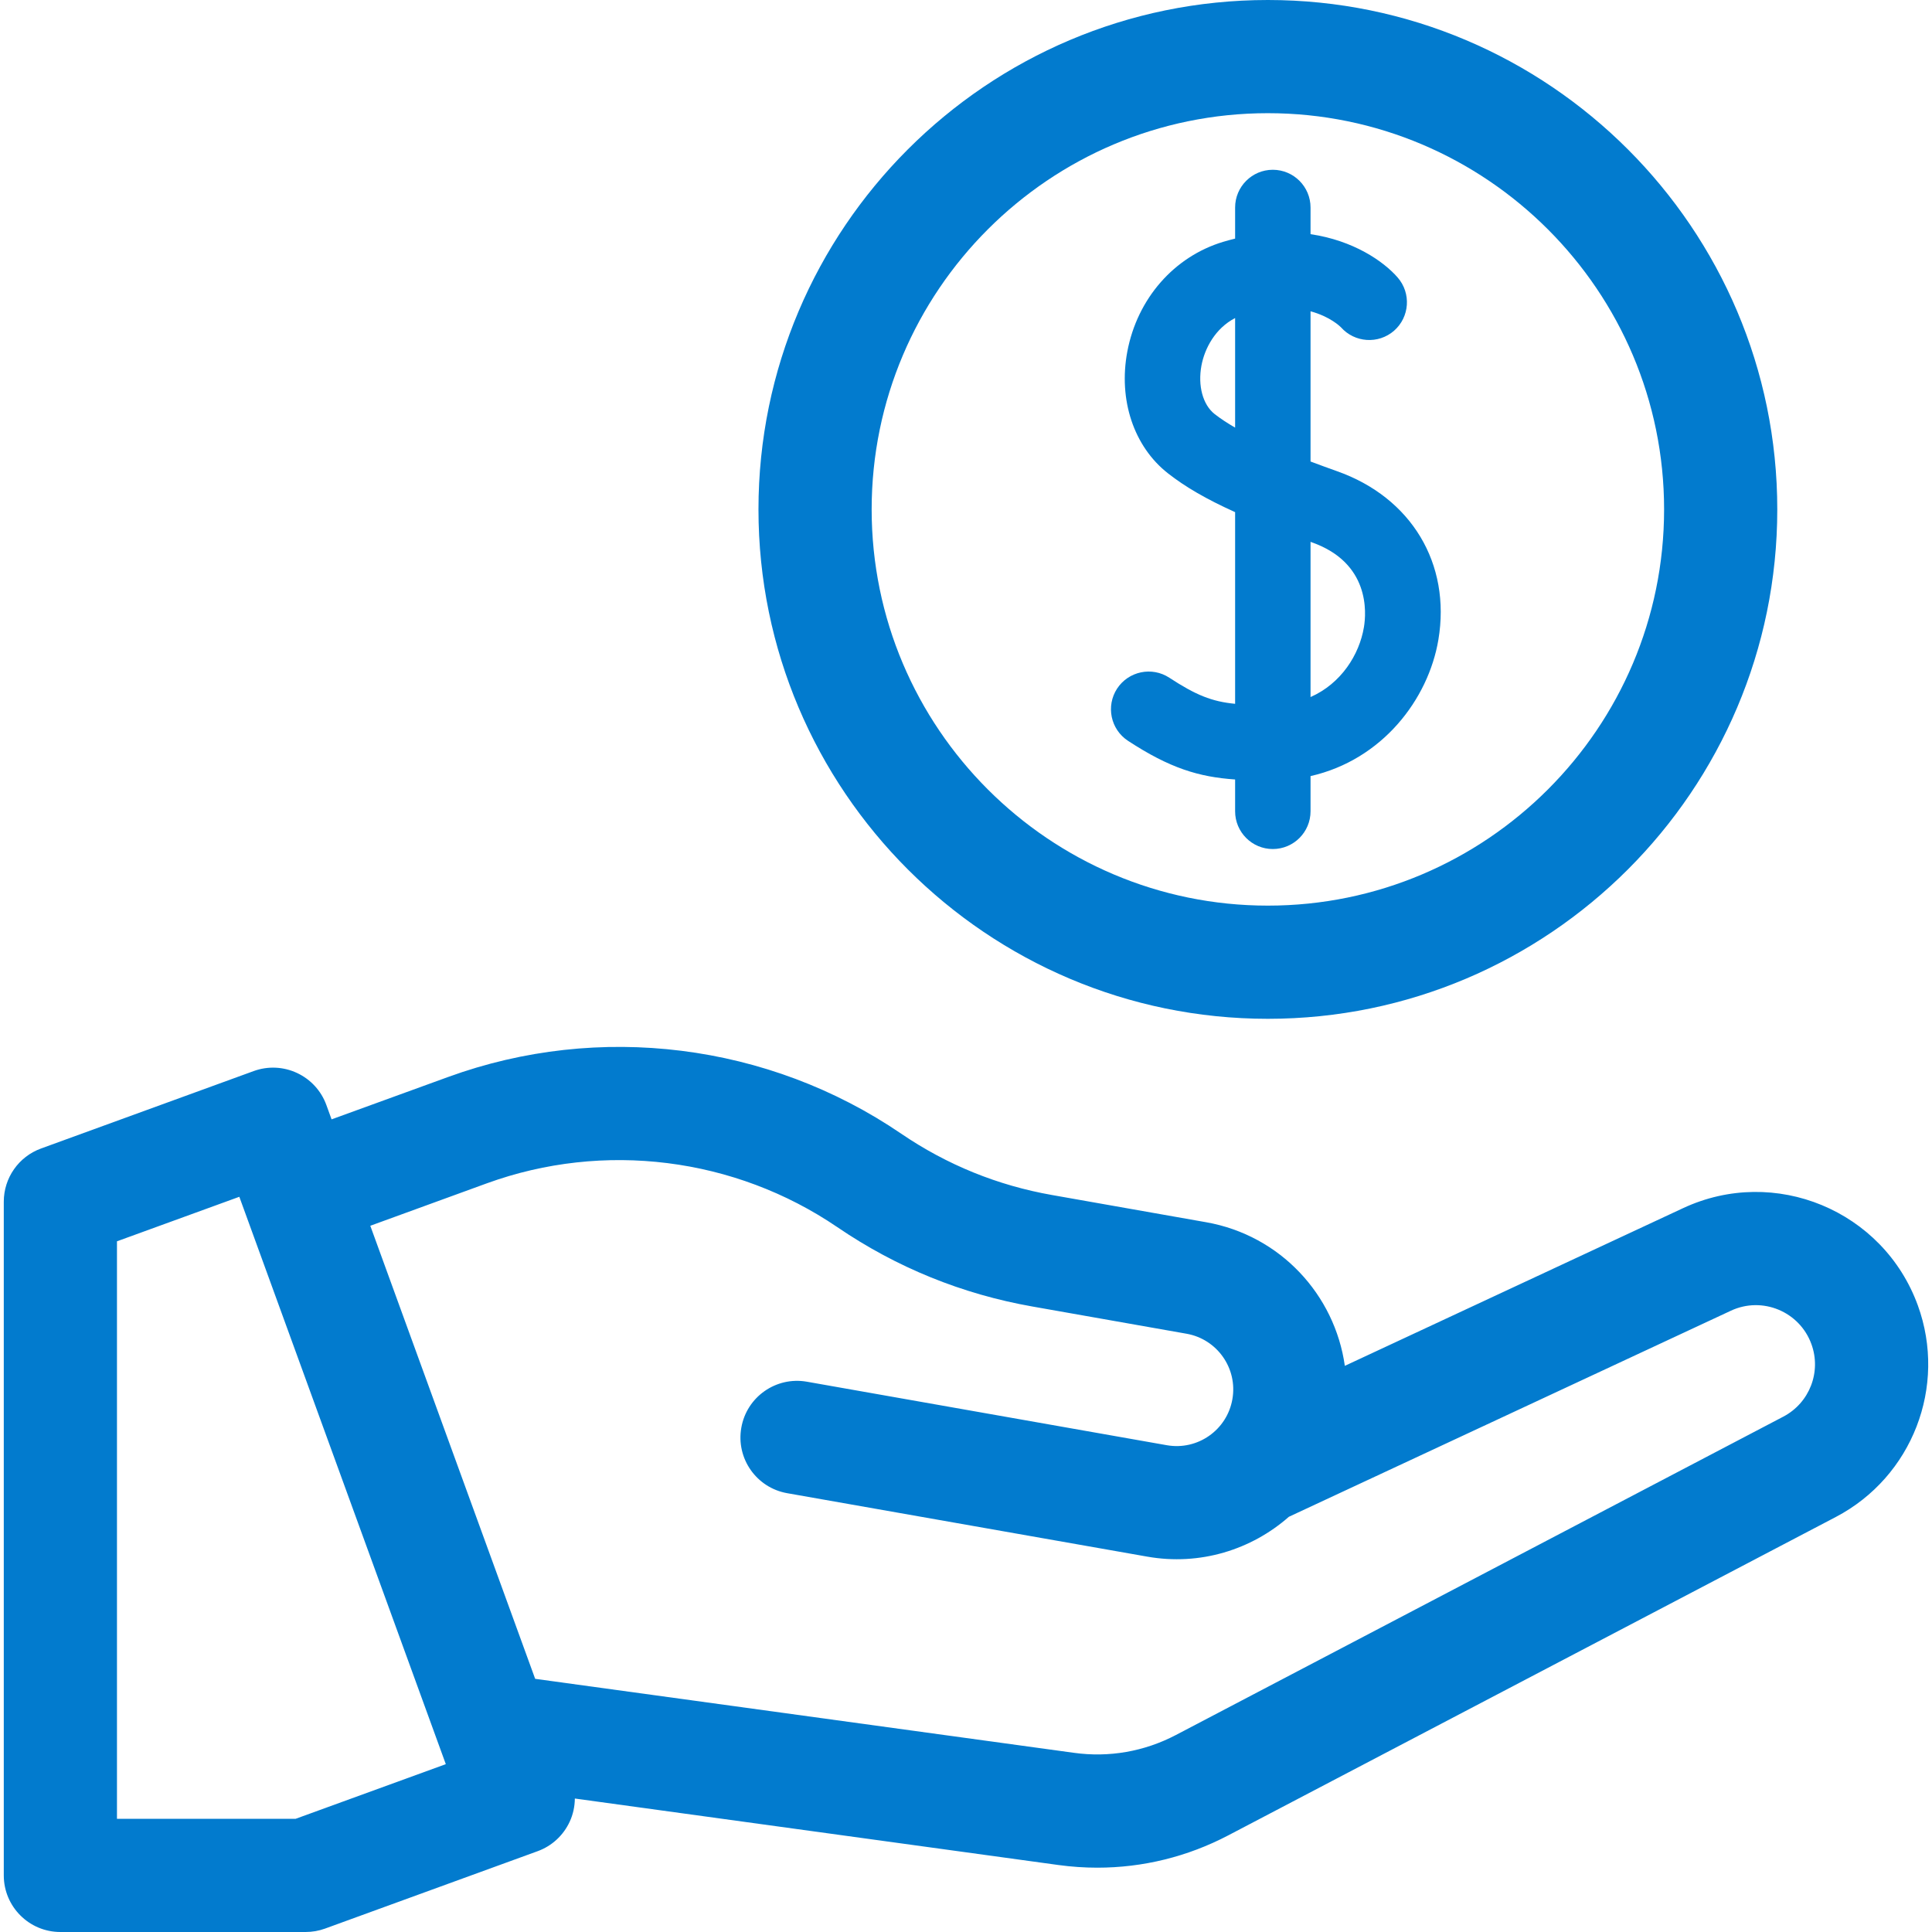
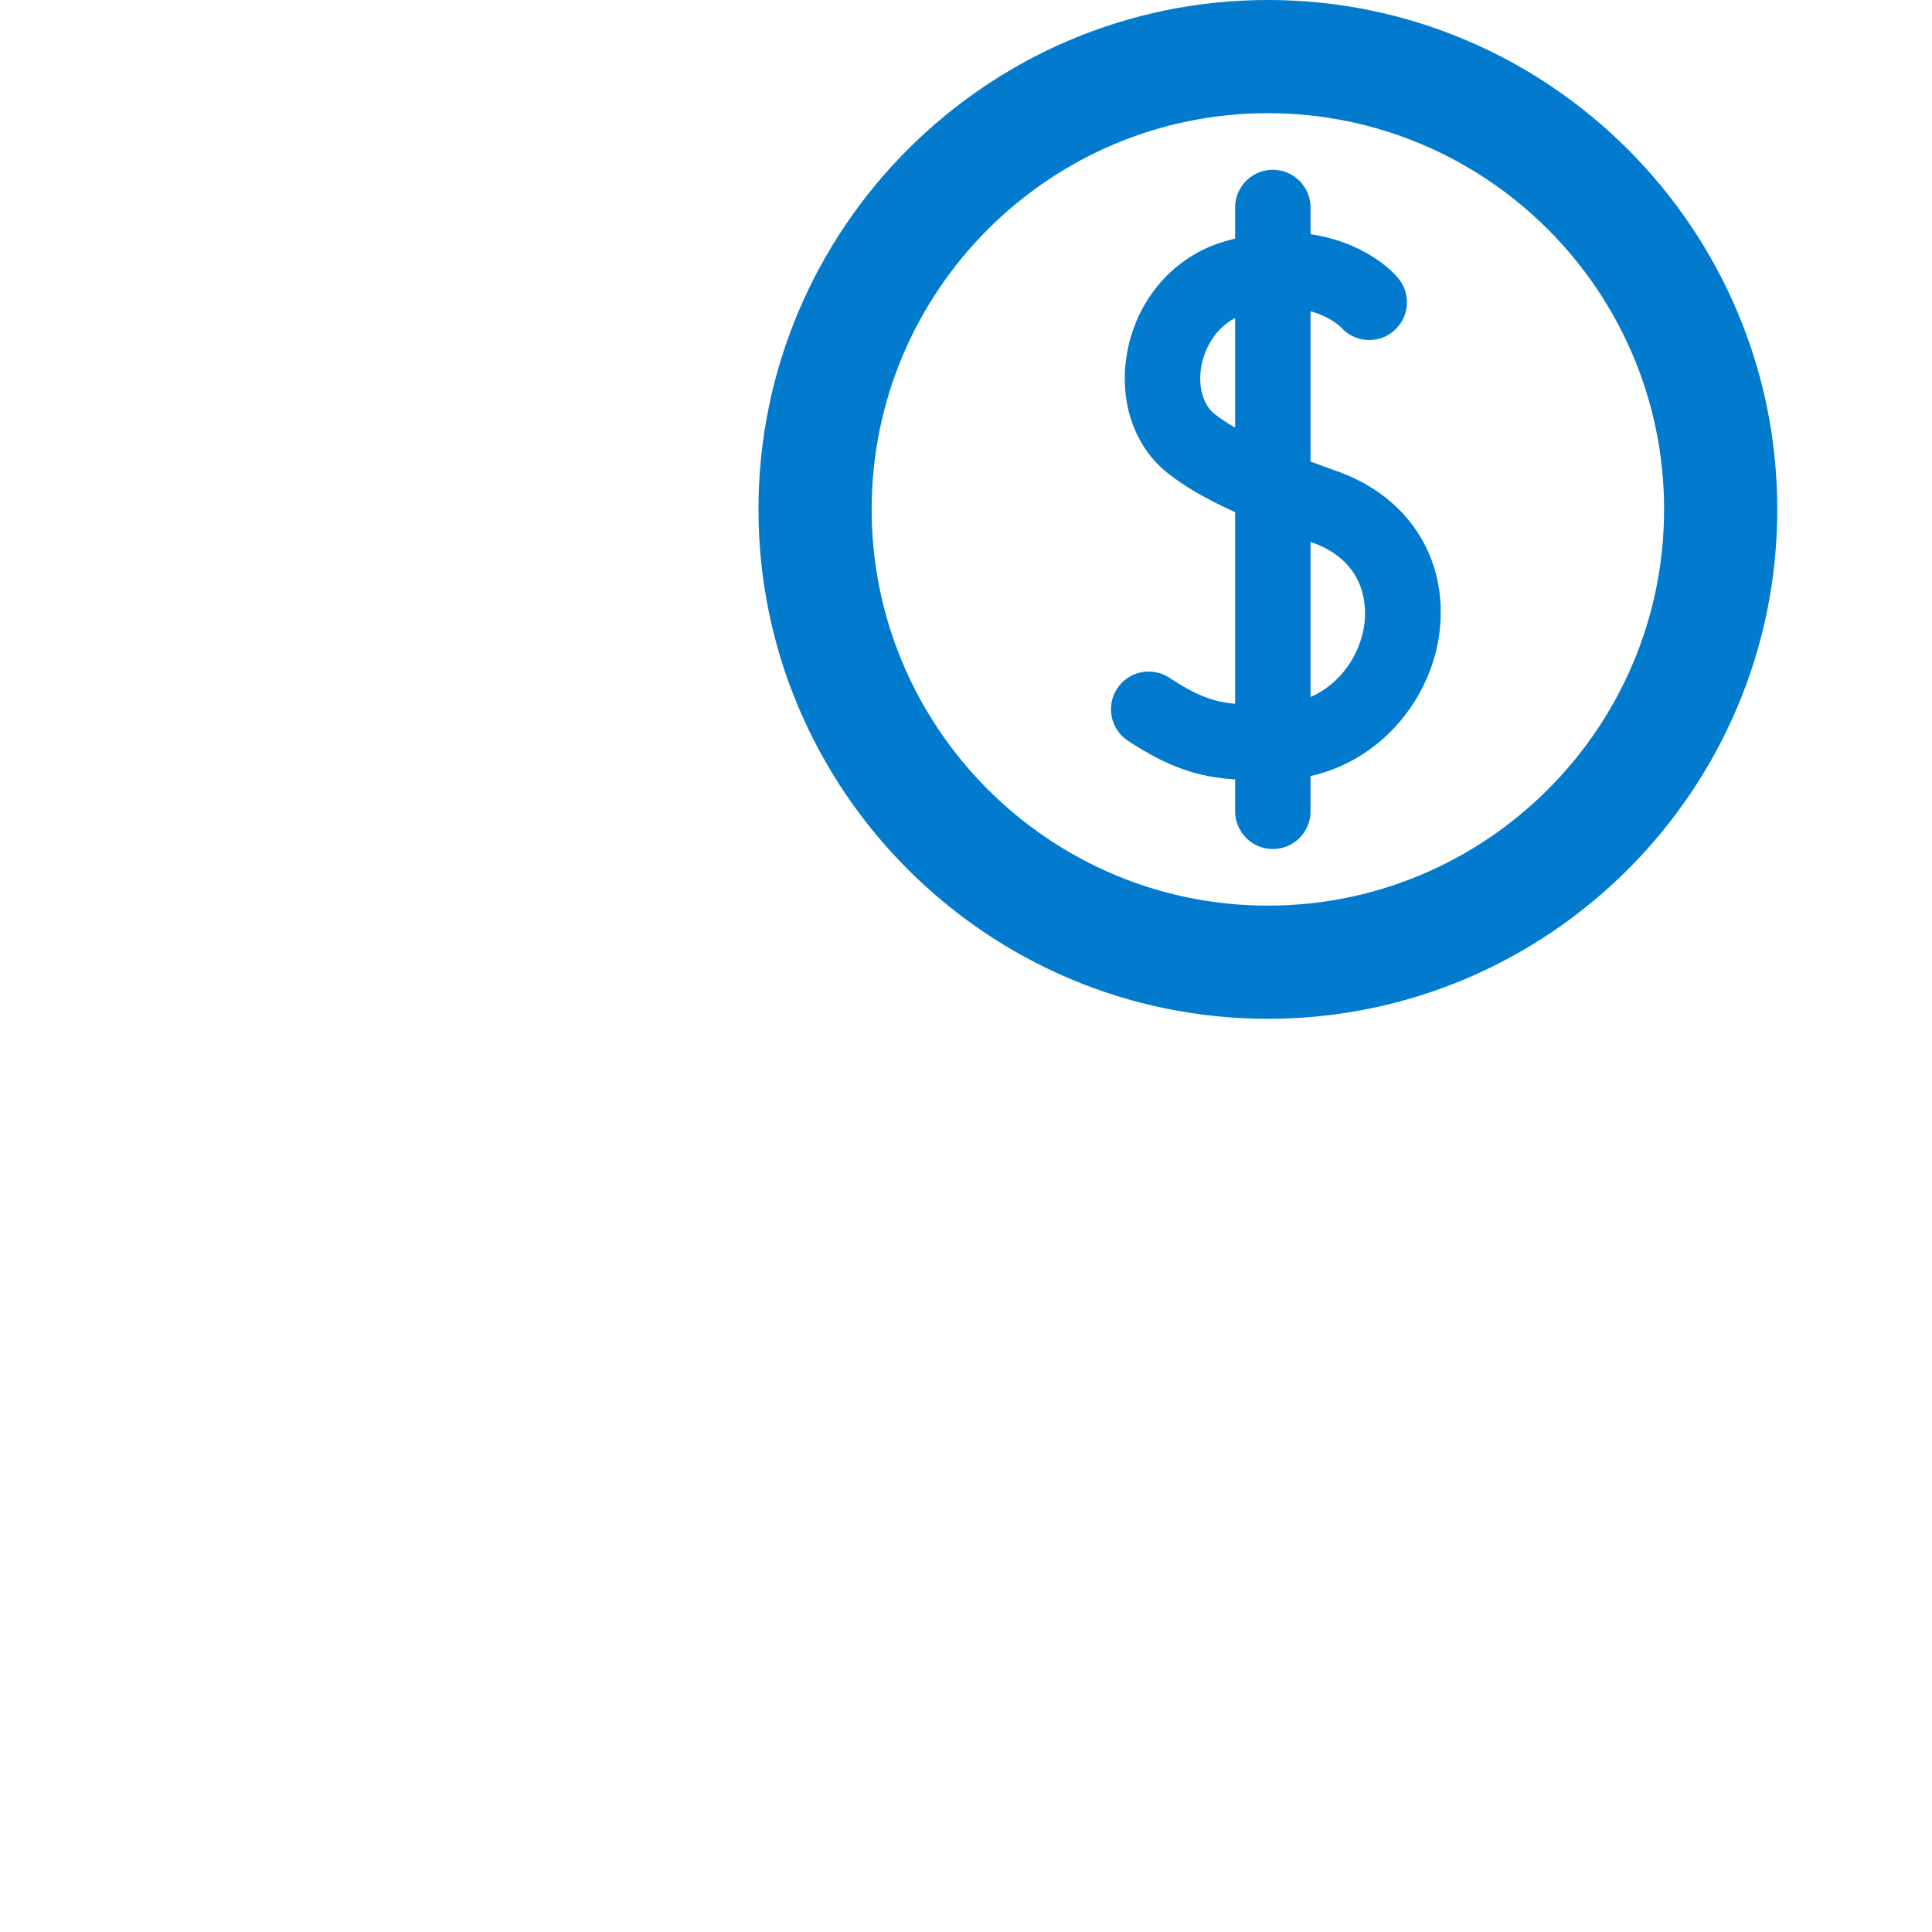
<svg xmlns="http://www.w3.org/2000/svg" width="24" height="24" viewBox="0 0 24 24" fill="none">
  <path d="M15.75 12.656C19.239 12.656 22.078 9.817 22.078 6.328C22.078 2.839 19.239 0 15.75 0C12.261 0 9.422 2.839 9.422 6.328C9.422 9.817 12.261 12.656 15.75 12.656ZM15.75 1.406C18.464 1.406 20.672 3.614 20.672 6.328C20.672 9.042 18.464 11.25 15.75 11.25C13.036 11.25 10.828 9.042 10.828 6.328C10.828 3.614 13.036 1.406 15.75 1.406Z" fill="#027BCE" />
  <path d="M14.013 9.203C14.532 9.543 14.893 9.652 15.343 9.683V10.078C15.343 10.337 15.553 10.547 15.811 10.547C16.07 10.547 16.28 10.337 16.28 10.078V9.641C17.171 9.439 17.743 8.688 17.868 7.948C18.027 7.002 17.532 6.179 16.608 5.853C16.5 5.814 16.39 5.775 16.28 5.733V3.867C16.524 3.933 16.648 4.056 16.657 4.065C16.828 4.258 17.122 4.278 17.317 4.109C17.512 3.938 17.532 3.642 17.362 3.447C17.185 3.244 16.811 2.987 16.28 2.909V2.578C16.28 2.319 16.07 2.109 15.811 2.109C15.553 2.109 15.343 2.319 15.343 2.578V2.964C15.294 2.976 15.245 2.989 15.195 3.004C14.584 3.188 14.128 3.71 14.004 4.367C13.891 4.967 14.084 5.547 14.509 5.88C14.723 6.048 14.986 6.201 15.343 6.362V8.743C15.052 8.715 14.853 8.633 14.526 8.419C14.309 8.277 14.019 8.338 13.877 8.554C13.736 8.771 13.796 9.061 14.013 9.203ZM16.28 6.731C16.285 6.733 16.29 6.735 16.296 6.737C17.018 6.992 16.974 7.609 16.943 7.792C16.886 8.132 16.661 8.491 16.28 8.659V6.731H16.28ZM15.088 5.143C14.942 5.028 14.878 4.792 14.925 4.54C14.965 4.329 15.095 4.079 15.343 3.951V5.312C15.248 5.257 15.162 5.201 15.088 5.143Z" fill="#027BCE" />
-   <path d="M23.824 16.216C23.394 15.036 22.046 14.477 20.908 15.008L16.706 16.967C16.582 16.086 15.906 15.346 14.983 15.183L13.069 14.845C12.393 14.726 11.763 14.47 11.195 14.083C9.546 12.959 7.441 12.696 5.566 13.379L4.119 13.905L4.054 13.726C3.99 13.55 3.859 13.408 3.69 13.329C3.521 13.25 3.328 13.241 3.152 13.305L0.51 14.267C0.232 14.368 0.047 14.632 0.047 14.928V23.297C0.047 23.685 0.362 24 0.75 24H3.796C3.878 24 3.96 23.986 4.037 23.958L6.679 22.996C6.855 22.932 6.997 22.801 7.076 22.632C7.119 22.54 7.14 22.441 7.141 22.342L13.149 23.168C13.31 23.19 13.472 23.201 13.632 23.201C14.197 23.201 14.752 23.065 15.259 22.799L22.806 18.844C23.755 18.346 24.19 17.223 23.824 16.216ZM3.672 22.594H1.453V15.42L2.973 14.867L5.538 21.915L3.672 22.594ZM22.153 17.598L14.607 21.553C14.216 21.758 13.777 21.835 13.34 21.774L6.648 20.855L4.6 15.227L6.047 14.7C7.498 14.172 9.127 14.376 10.403 15.245C11.137 15.745 11.951 16.076 12.825 16.23L14.739 16.568C15.121 16.635 15.377 17 15.309 17.382C15.242 17.765 14.877 18.02 14.495 17.953L10.023 17.164C9.641 17.097 9.276 17.352 9.209 17.735C9.141 18.117 9.397 18.482 9.779 18.549L14.251 19.337C14.907 19.453 15.546 19.251 16.011 18.842L21.502 16.282C21.892 16.1 22.355 16.292 22.502 16.697C22.628 17.042 22.479 17.427 22.153 17.598Z" fill="#027BCE" />
</svg>